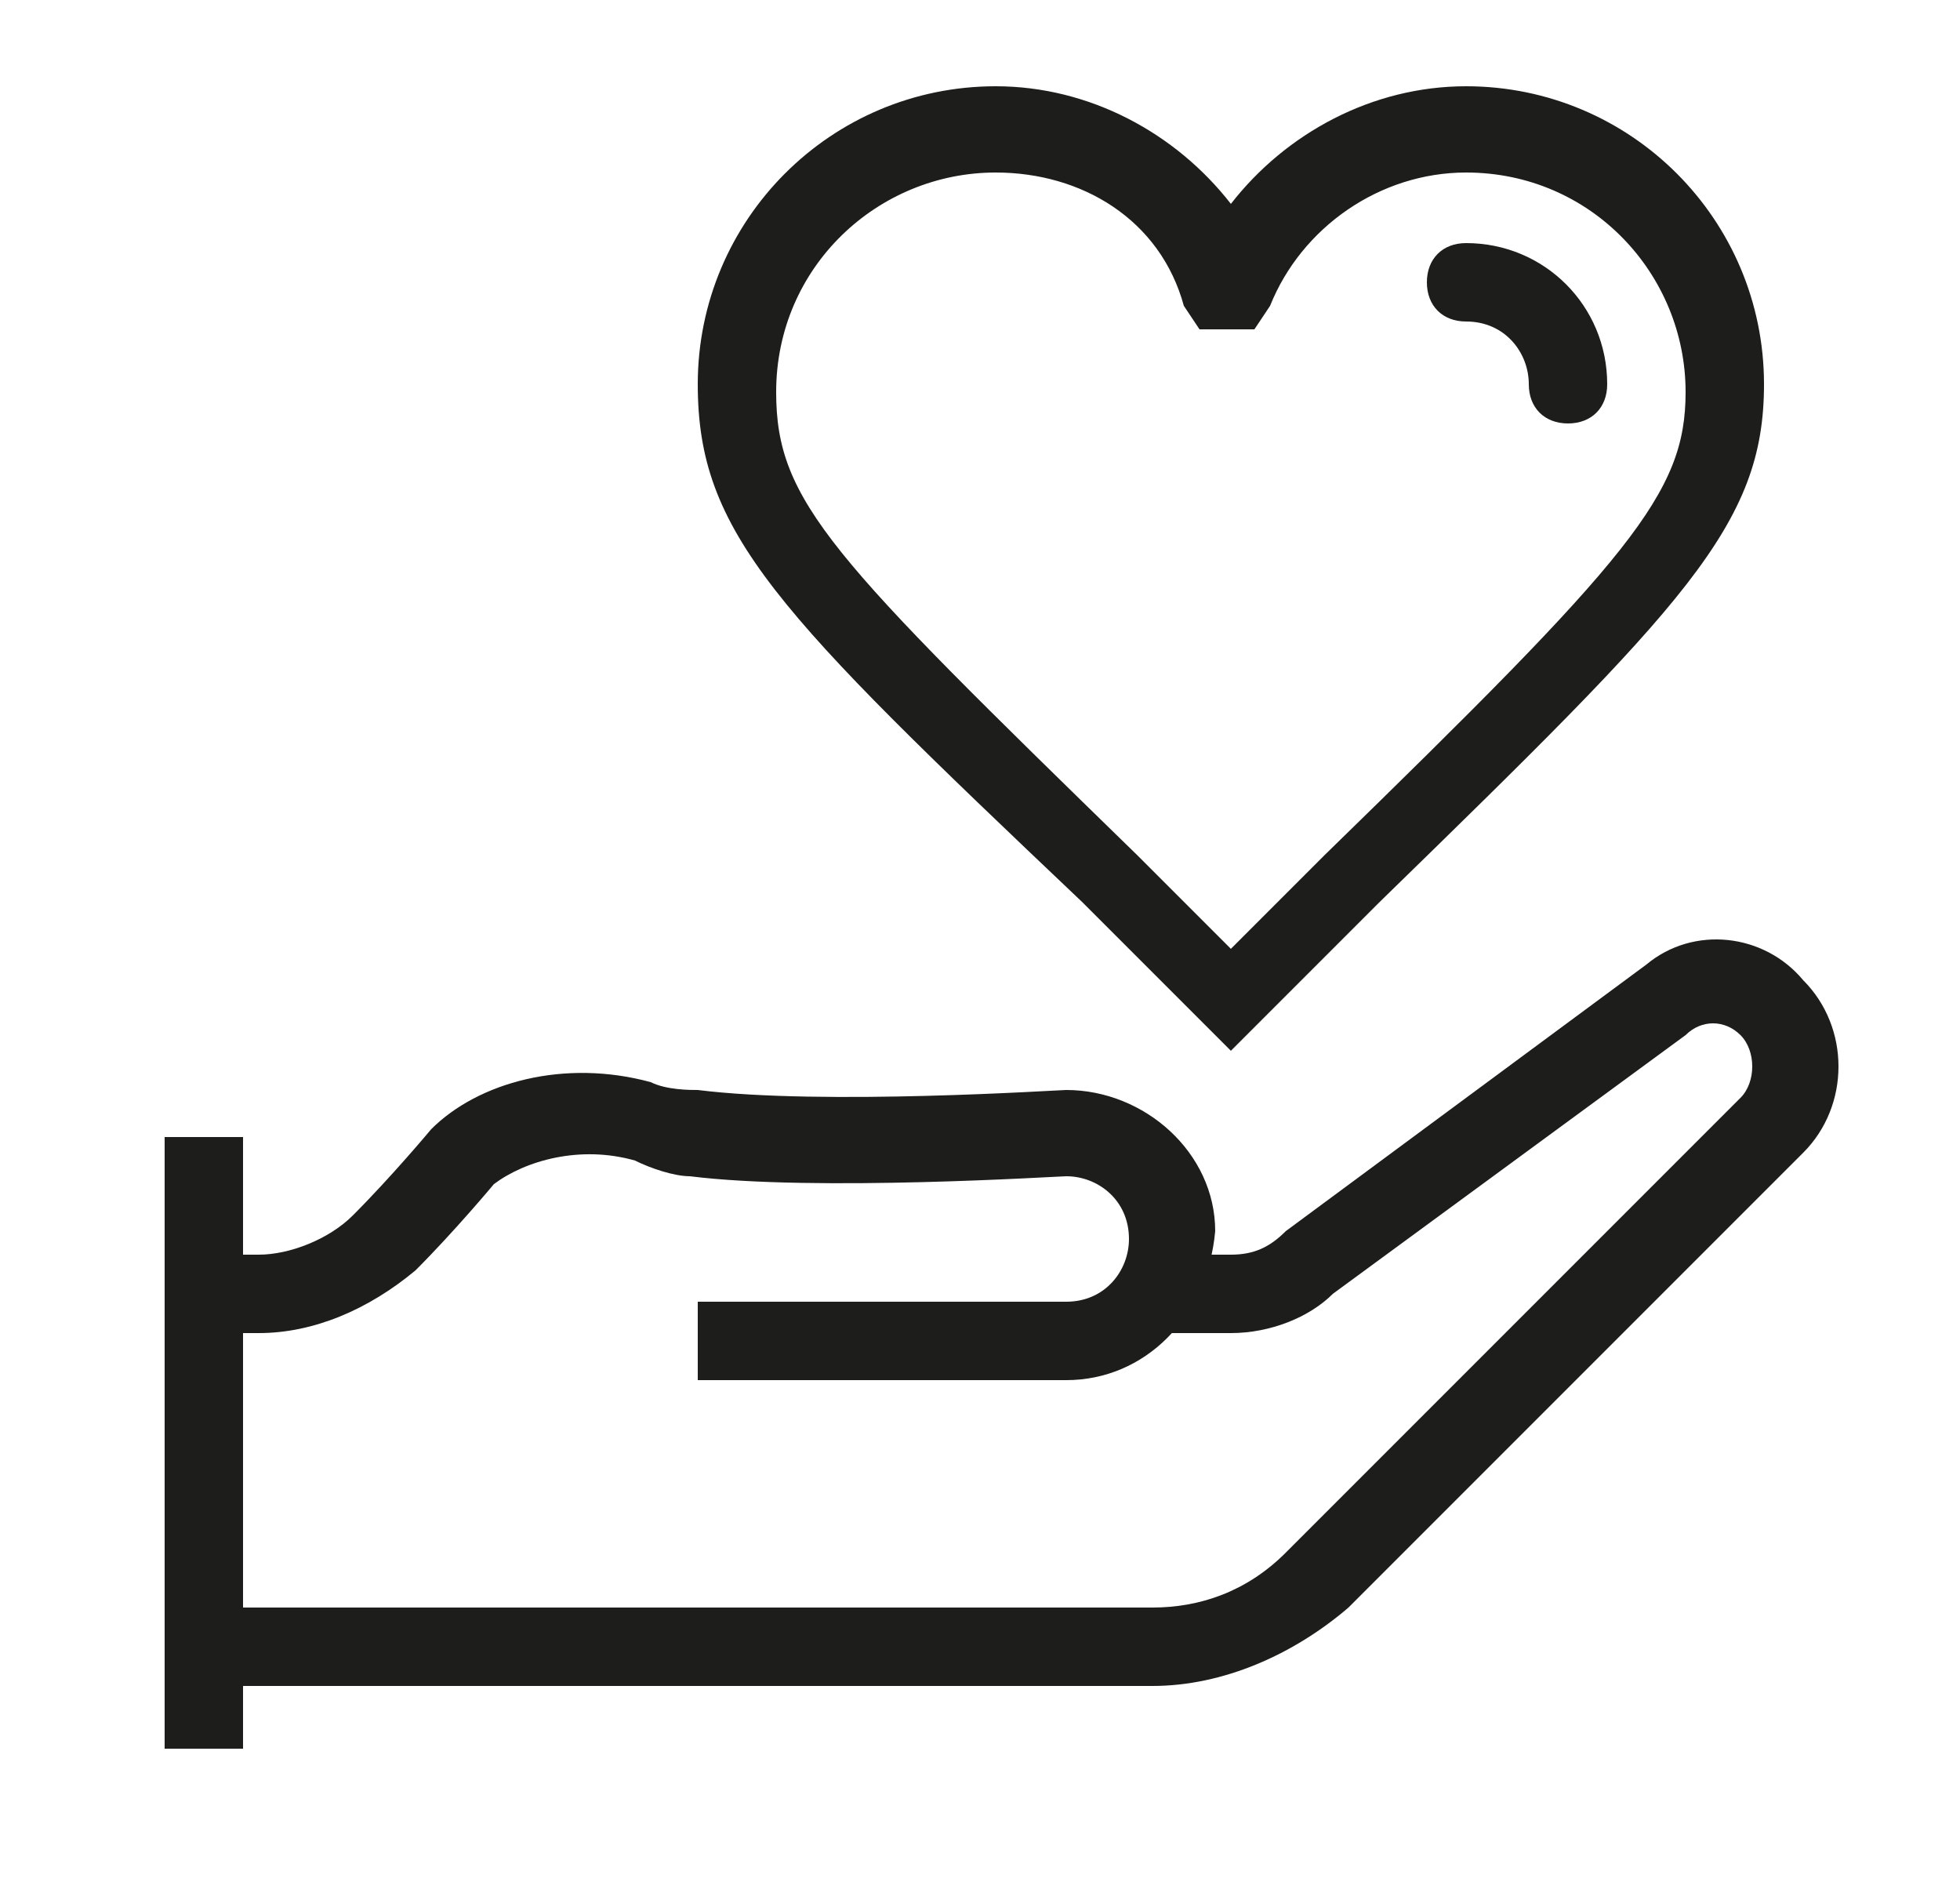
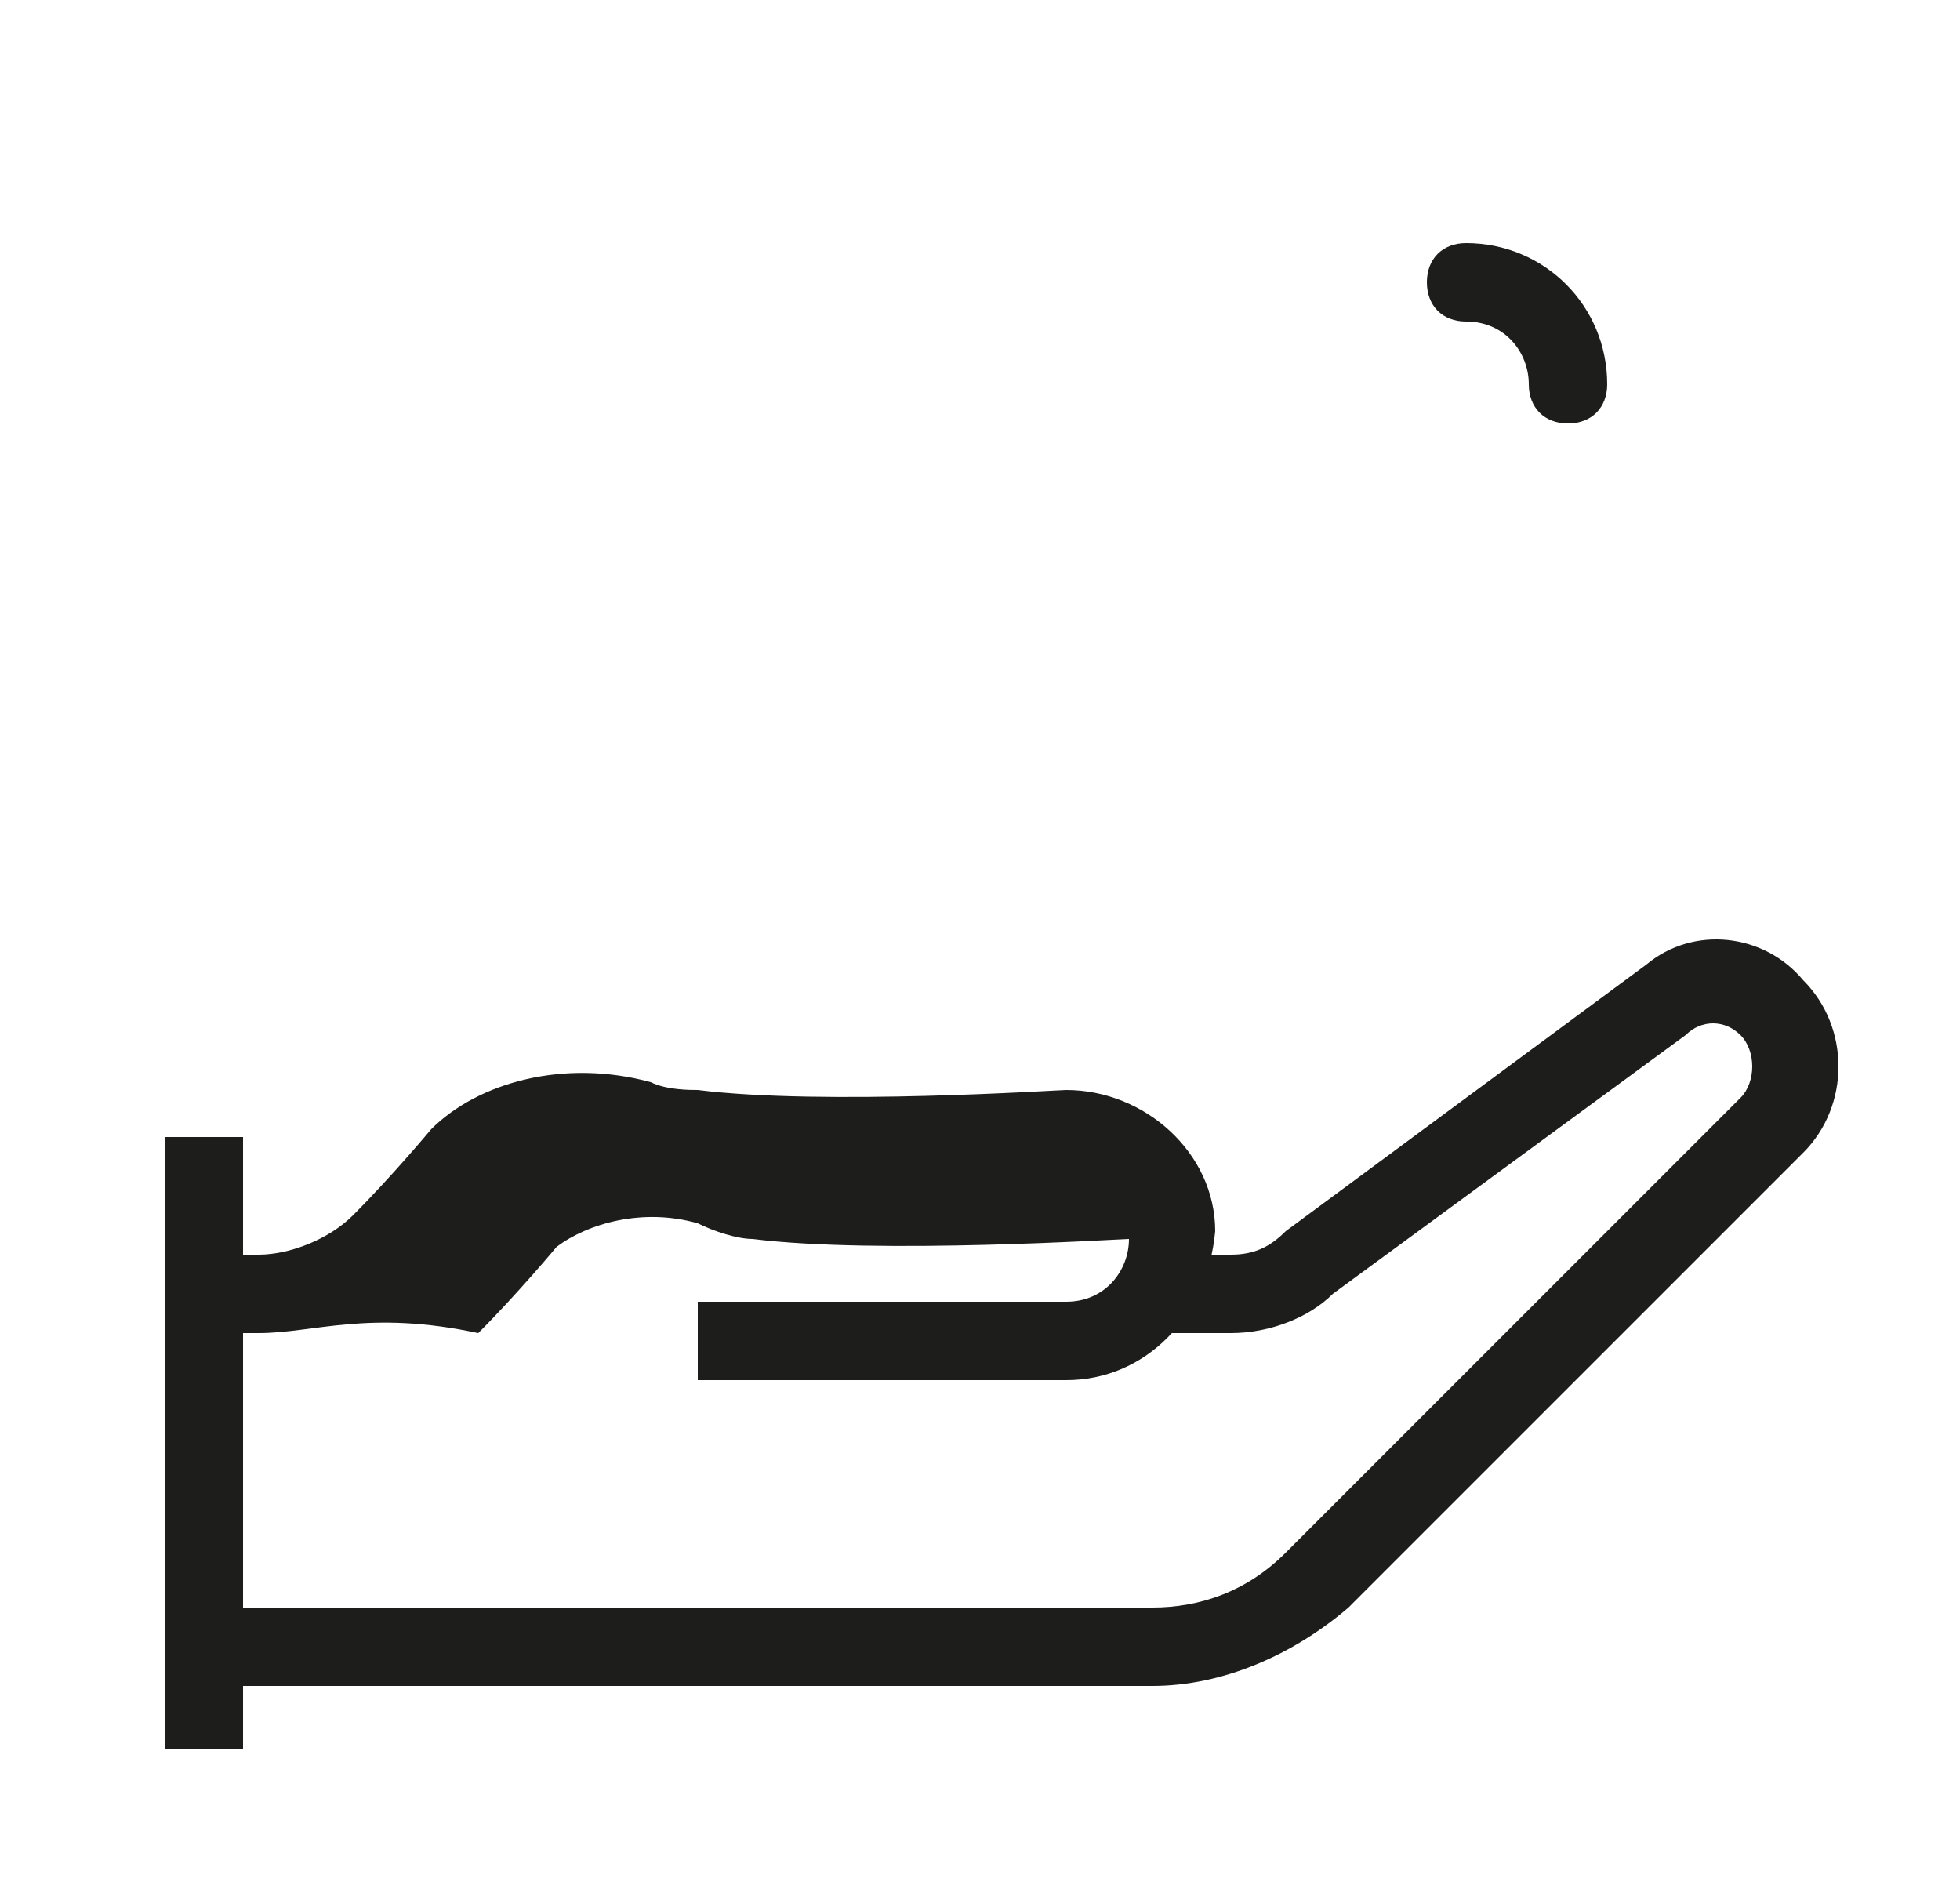
<svg xmlns="http://www.w3.org/2000/svg" version="1.1" id="레이어_1" x="0px" y="0px" viewBox="0 0 25 24" style="enable-background:new 0 0 25 24;" xml:space="preserve">
  <style type="text/css">
	.st0{fill:#1D1D1B;}
</style>
  <g>
    <g>
      <g>
-         <path class="st0" d="M15.7,13.4l-1.9-1.9C9.9,7.8,8.9,6.8,8.9,4.9c0-2.1,1.7-3.8,3.8-3.8c1.2,0,2.3,0.6,3,1.5     c0.7-0.9,1.8-1.5,3-1.5c2.1,0,3.8,1.7,3.8,3.8c0,1.8-1,2.8-4.9,6.6L15.7,13.4z M12.7,2.2c-1.5,0-2.8,1.2-2.8,2.8     c0,1.4,0.7,2.1,4.6,5.9l1.2,1.2l1.2-1.2c3.9-3.8,4.6-4.6,4.6-5.9c0-1.5-1.2-2.8-2.8-2.8c-1.1,0-2.1,0.7-2.5,1.7L16,4.2h-0.7     l-0.2-0.3C14.8,2.8,13.8,2.2,12.7,2.2z" />
-       </g>
+         </g>
      <g>
        <path class="st0" d="M20,5.4c-0.3,0-0.5-0.2-0.5-0.5c0-0.4-0.3-0.8-0.8-0.8c-0.3,0-0.5-0.2-0.5-0.5s0.2-0.5,0.5-0.5     c1,0,1.8,0.8,1.8,1.8C20.5,5.2,20.3,5.4,20,5.4z" />
      </g>
    </g>
    <g>
      <g>
        <g>
          <g>
            <g>
              <path class="st0" d="M14.7,21.5H2.6v-1h12.1c0.6,0,1.2-0.2,1.7-0.7l5.8-5.8c0.2-0.2,0.2-0.6,0-0.8C22,13,21.7,13,21.5,13.2        L17,16.5c-0.3,0.3-0.8,0.5-1.3,0.5h-0.8v-1h0.8c0.3,0,0.5-0.1,0.7-0.3l4.6-3.4c0.6-0.5,1.5-0.4,2,0.2c0.6,0.6,0.6,1.6,0,2.2        l-5.8,5.8C16.5,21.1,15.6,21.5,14.7,21.5z" />
            </g>
            <g>
              <rect x="2.1" y="14.5" class="st0" width="1" height="7.8" />
            </g>
          </g>
        </g>
        <g>
-           <path class="st0" d="M13.6,17.6H8.9v-1h4.7c0.5,0,0.8-0.4,0.8-0.8c0-0.5-0.4-0.8-0.8-0.8c-0.1,0-3.2,0.2-4.8,0      c-0.2,0-0.5-0.1-0.7-0.2c-0.7-0.2-1.4,0-1.8,0.3c0,0-0.5,0.6-1,1.1C4.7,16.7,4,17,3.3,17H2.6v-1h0.7c0.4,0,0.9-0.2,1.2-0.5      c0.5-0.5,1-1.1,1-1.1c0.6-0.6,1.7-0.9,2.8-0.6c0.2,0.1,0.5,0.1,0.6,0.1c1.6,0.2,4.6,0,4.7,0c0,0,0,0,0,0c1,0,1.9,0.8,1.9,1.8      C15.4,16.8,14.6,17.6,13.6,17.6z" />
+           <path class="st0" d="M13.6,17.6H8.9v-1h4.7c0.5,0,0.8-0.4,0.8-0.8c-0.1,0-3.2,0.2-4.8,0      c-0.2,0-0.5-0.1-0.7-0.2c-0.7-0.2-1.4,0-1.8,0.3c0,0-0.5,0.6-1,1.1C4.7,16.7,4,17,3.3,17H2.6v-1h0.7c0.4,0,0.9-0.2,1.2-0.5      c0.5-0.5,1-1.1,1-1.1c0.6-0.6,1.7-0.9,2.8-0.6c0.2,0.1,0.5,0.1,0.6,0.1c1.6,0.2,4.6,0,4.7,0c0,0,0,0,0,0c1,0,1.9,0.8,1.9,1.8      C15.4,16.8,14.6,17.6,13.6,17.6z" />
        </g>
      </g>
    </g>
  </g>
</svg>